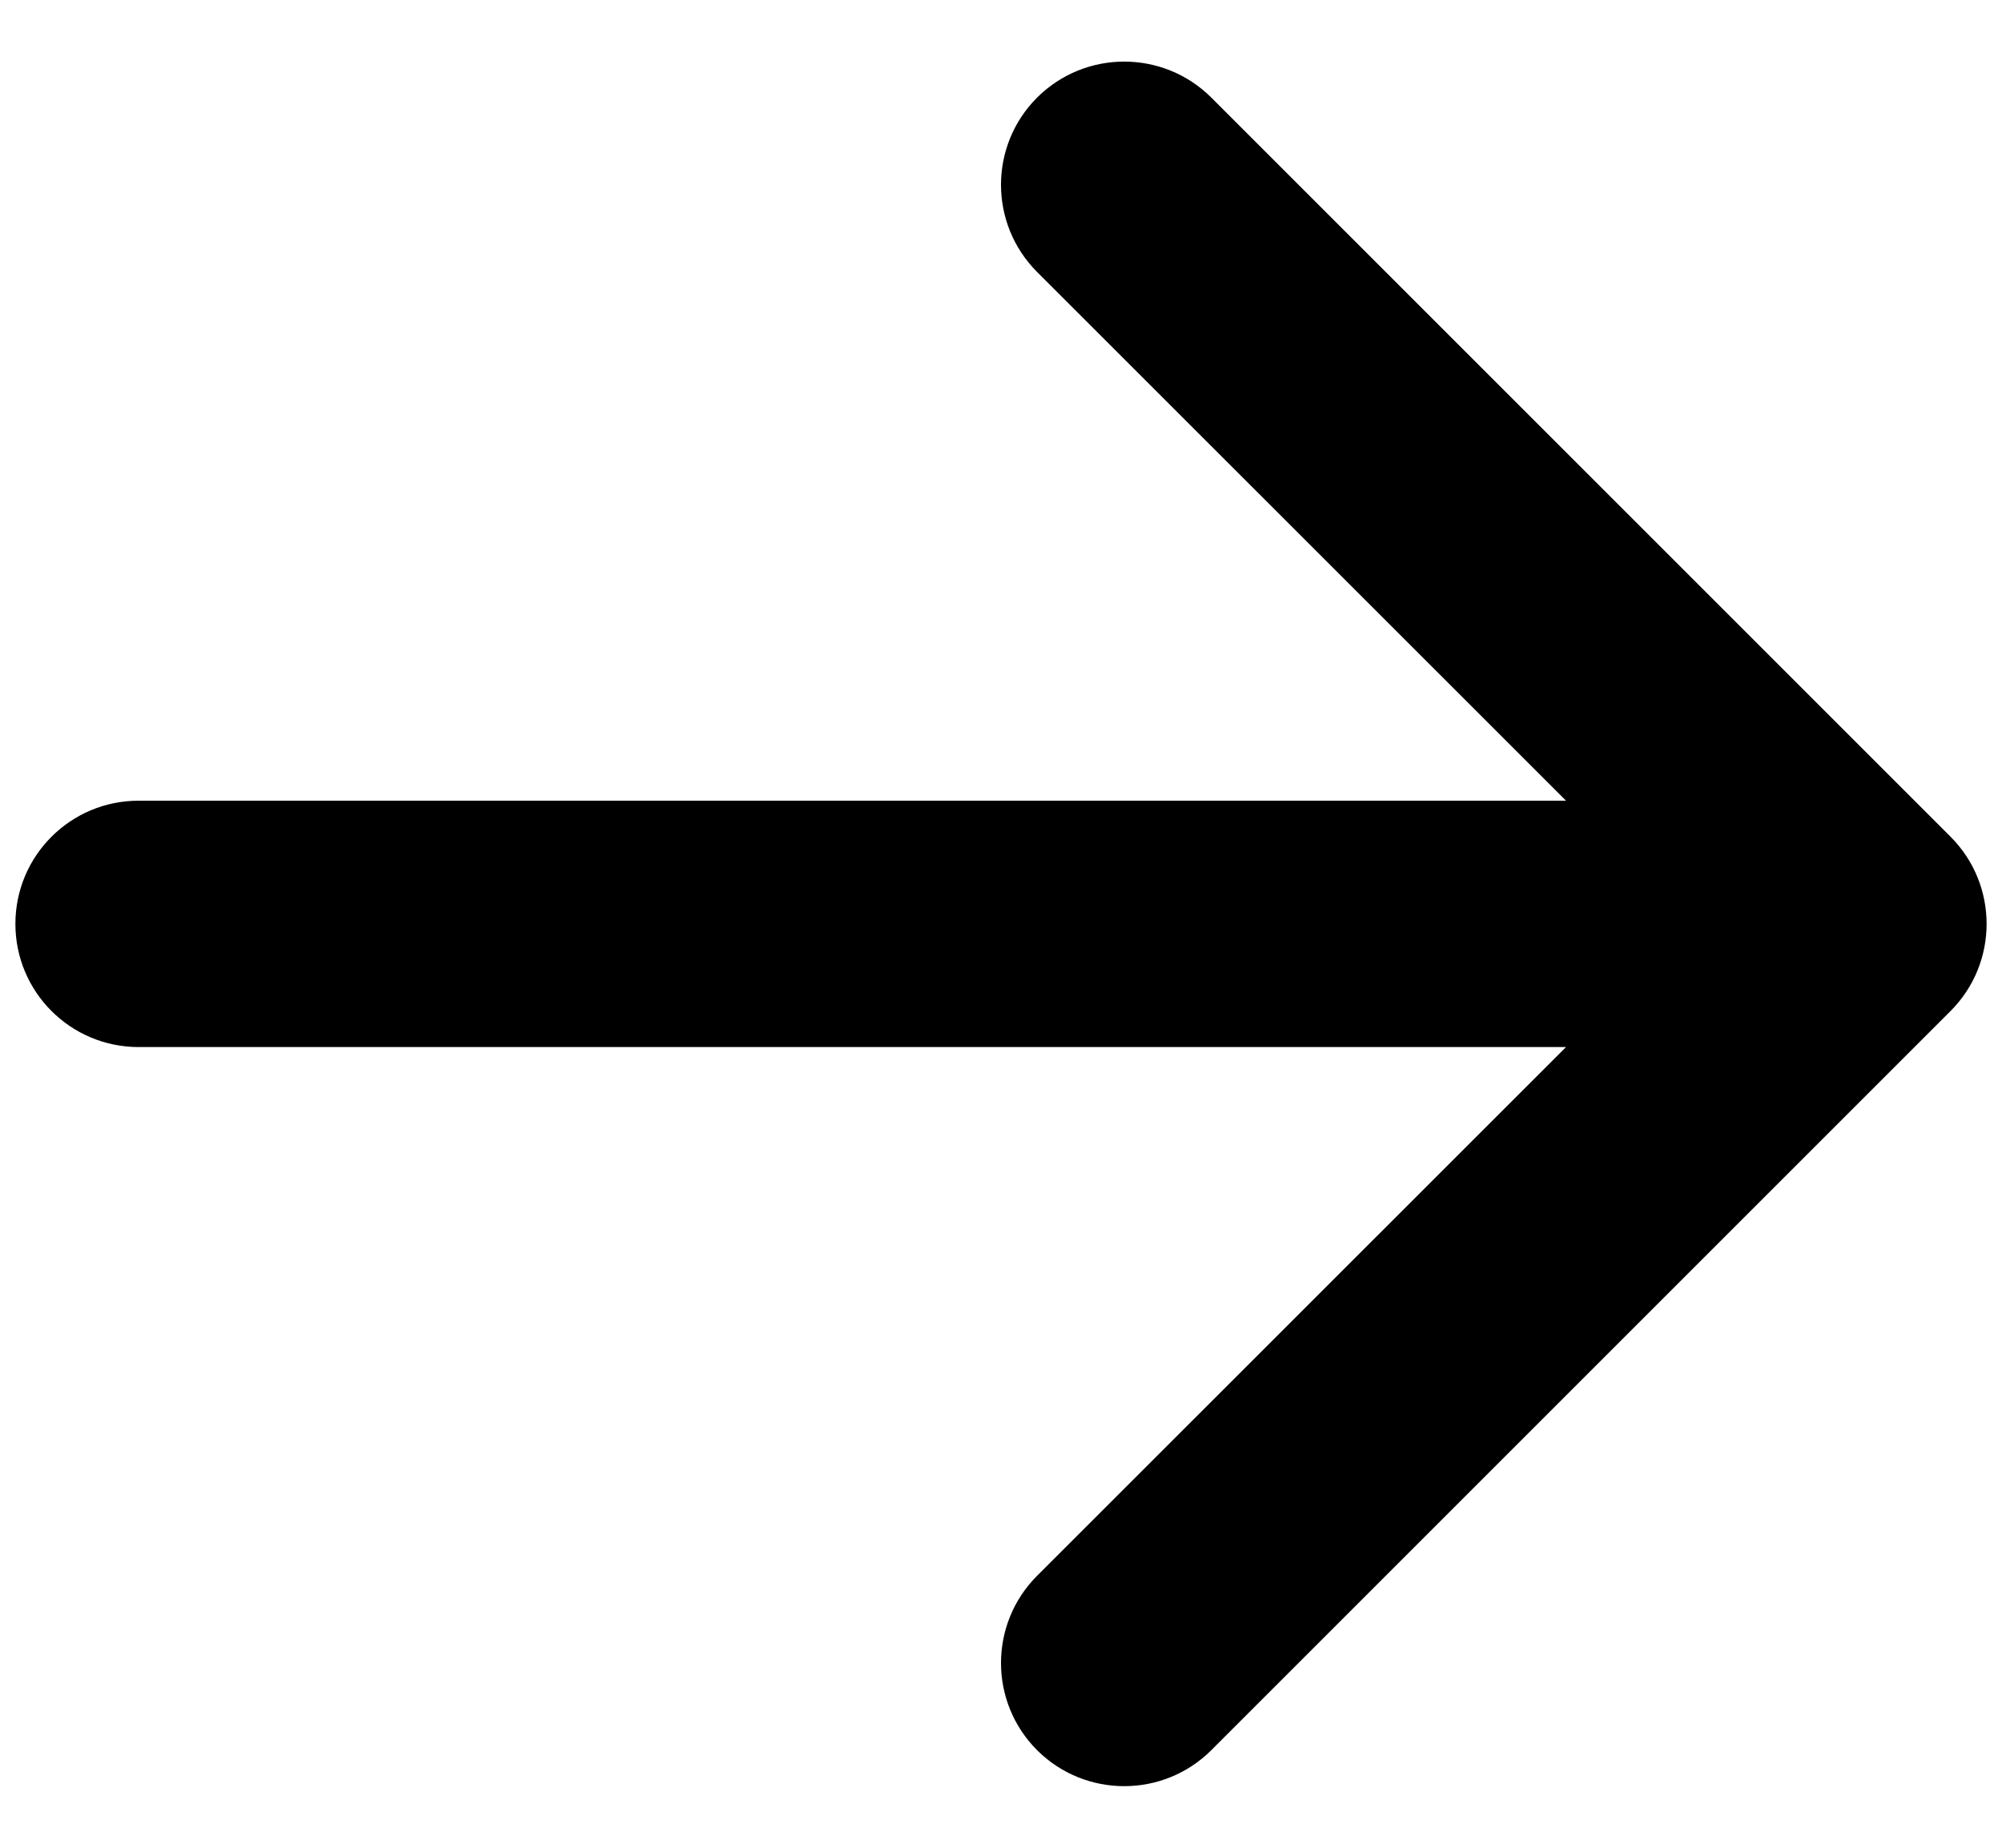
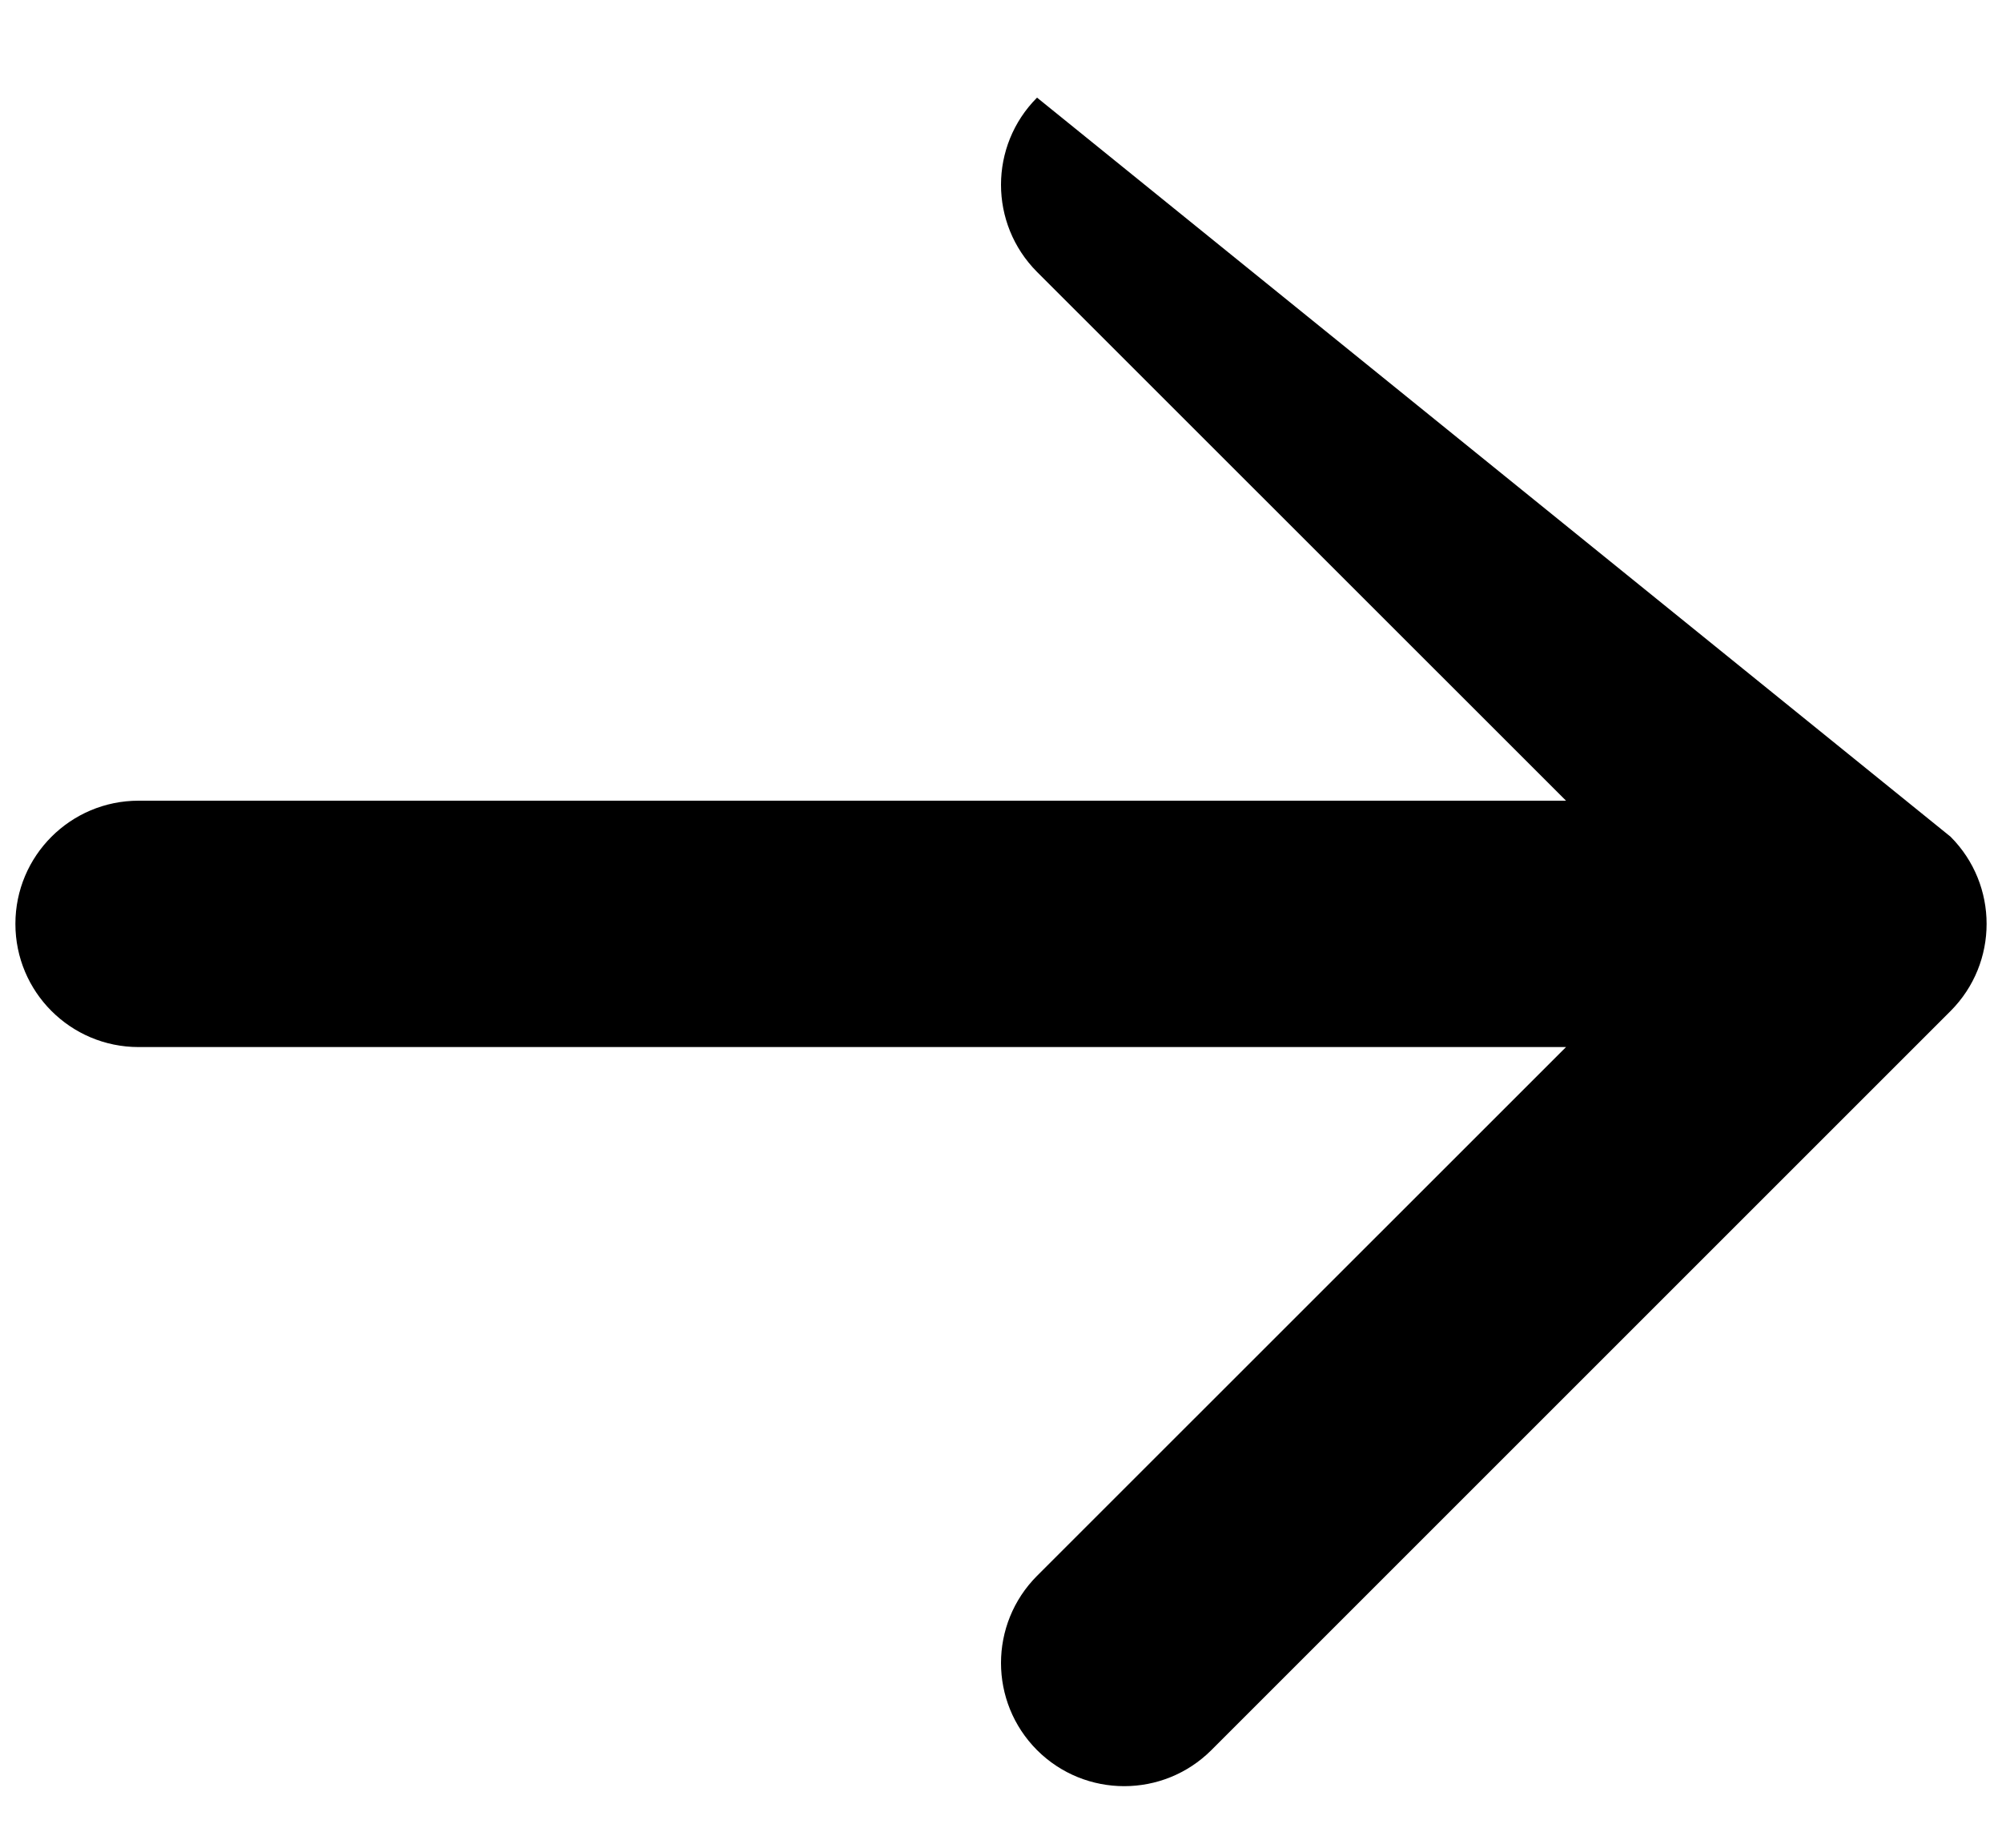
<svg xmlns="http://www.w3.org/2000/svg" width="13" height="12" viewBox="0 0 13 12" fill="none">
-   <path fill-rule="evenodd" clip-rule="evenodd" d="M6.734 0.634C7.047 0.322 7.553 0.322 7.866 0.634L12.666 5.434C12.978 5.747 12.978 6.253 12.666 6.566L7.866 11.366C7.553 11.678 7.047 11.678 6.734 11.366C6.422 11.053 6.422 10.547 6.734 10.234L10.169 6.8L0.9 6.8C0.458 6.8 0.1 6.442 0.1 6C0.1 5.558 0.458 5.2 0.9 5.2H10.169L6.734 1.766C6.422 1.453 6.422 0.947 6.734 0.634Z" fill="black" />
+   <path fill-rule="evenodd" clip-rule="evenodd" d="M6.734 0.634L12.666 5.434C12.978 5.747 12.978 6.253 12.666 6.566L7.866 11.366C7.553 11.678 7.047 11.678 6.734 11.366C6.422 11.053 6.422 10.547 6.734 10.234L10.169 6.8L0.9 6.8C0.458 6.8 0.1 6.442 0.1 6C0.1 5.558 0.458 5.2 0.9 5.2H10.169L6.734 1.766C6.422 1.453 6.422 0.947 6.734 0.634Z" fill="black" />
</svg>